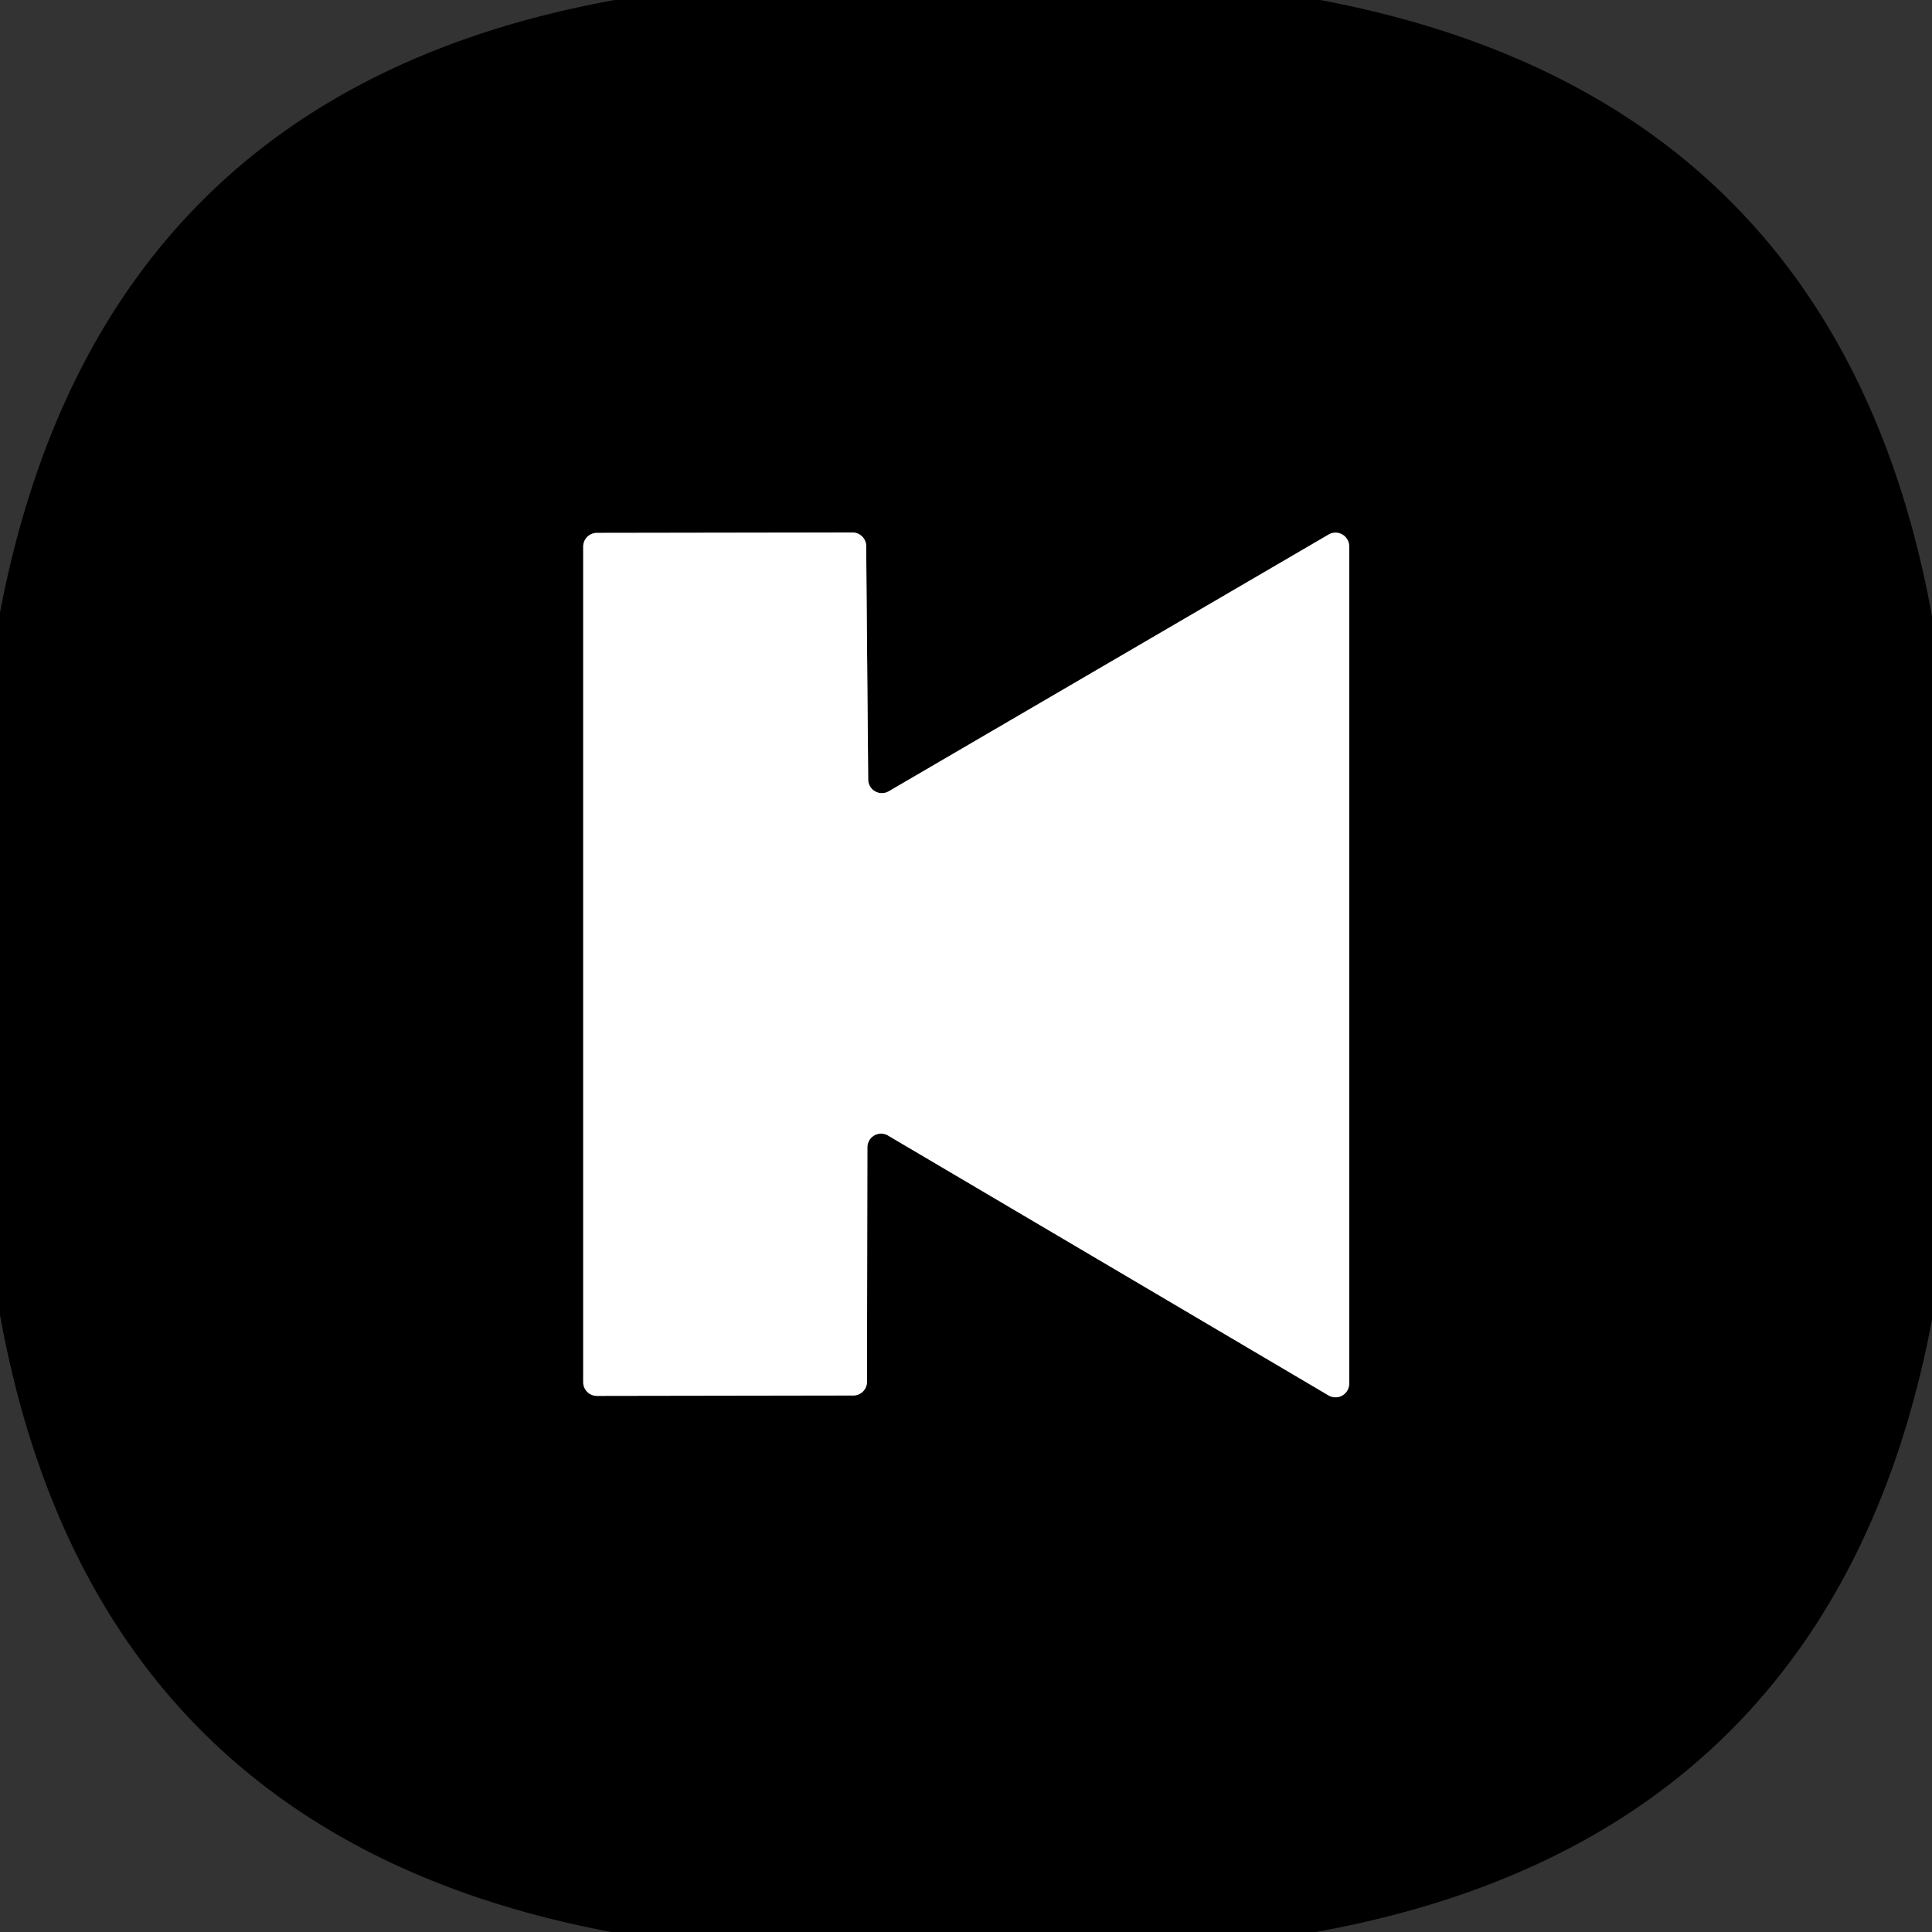
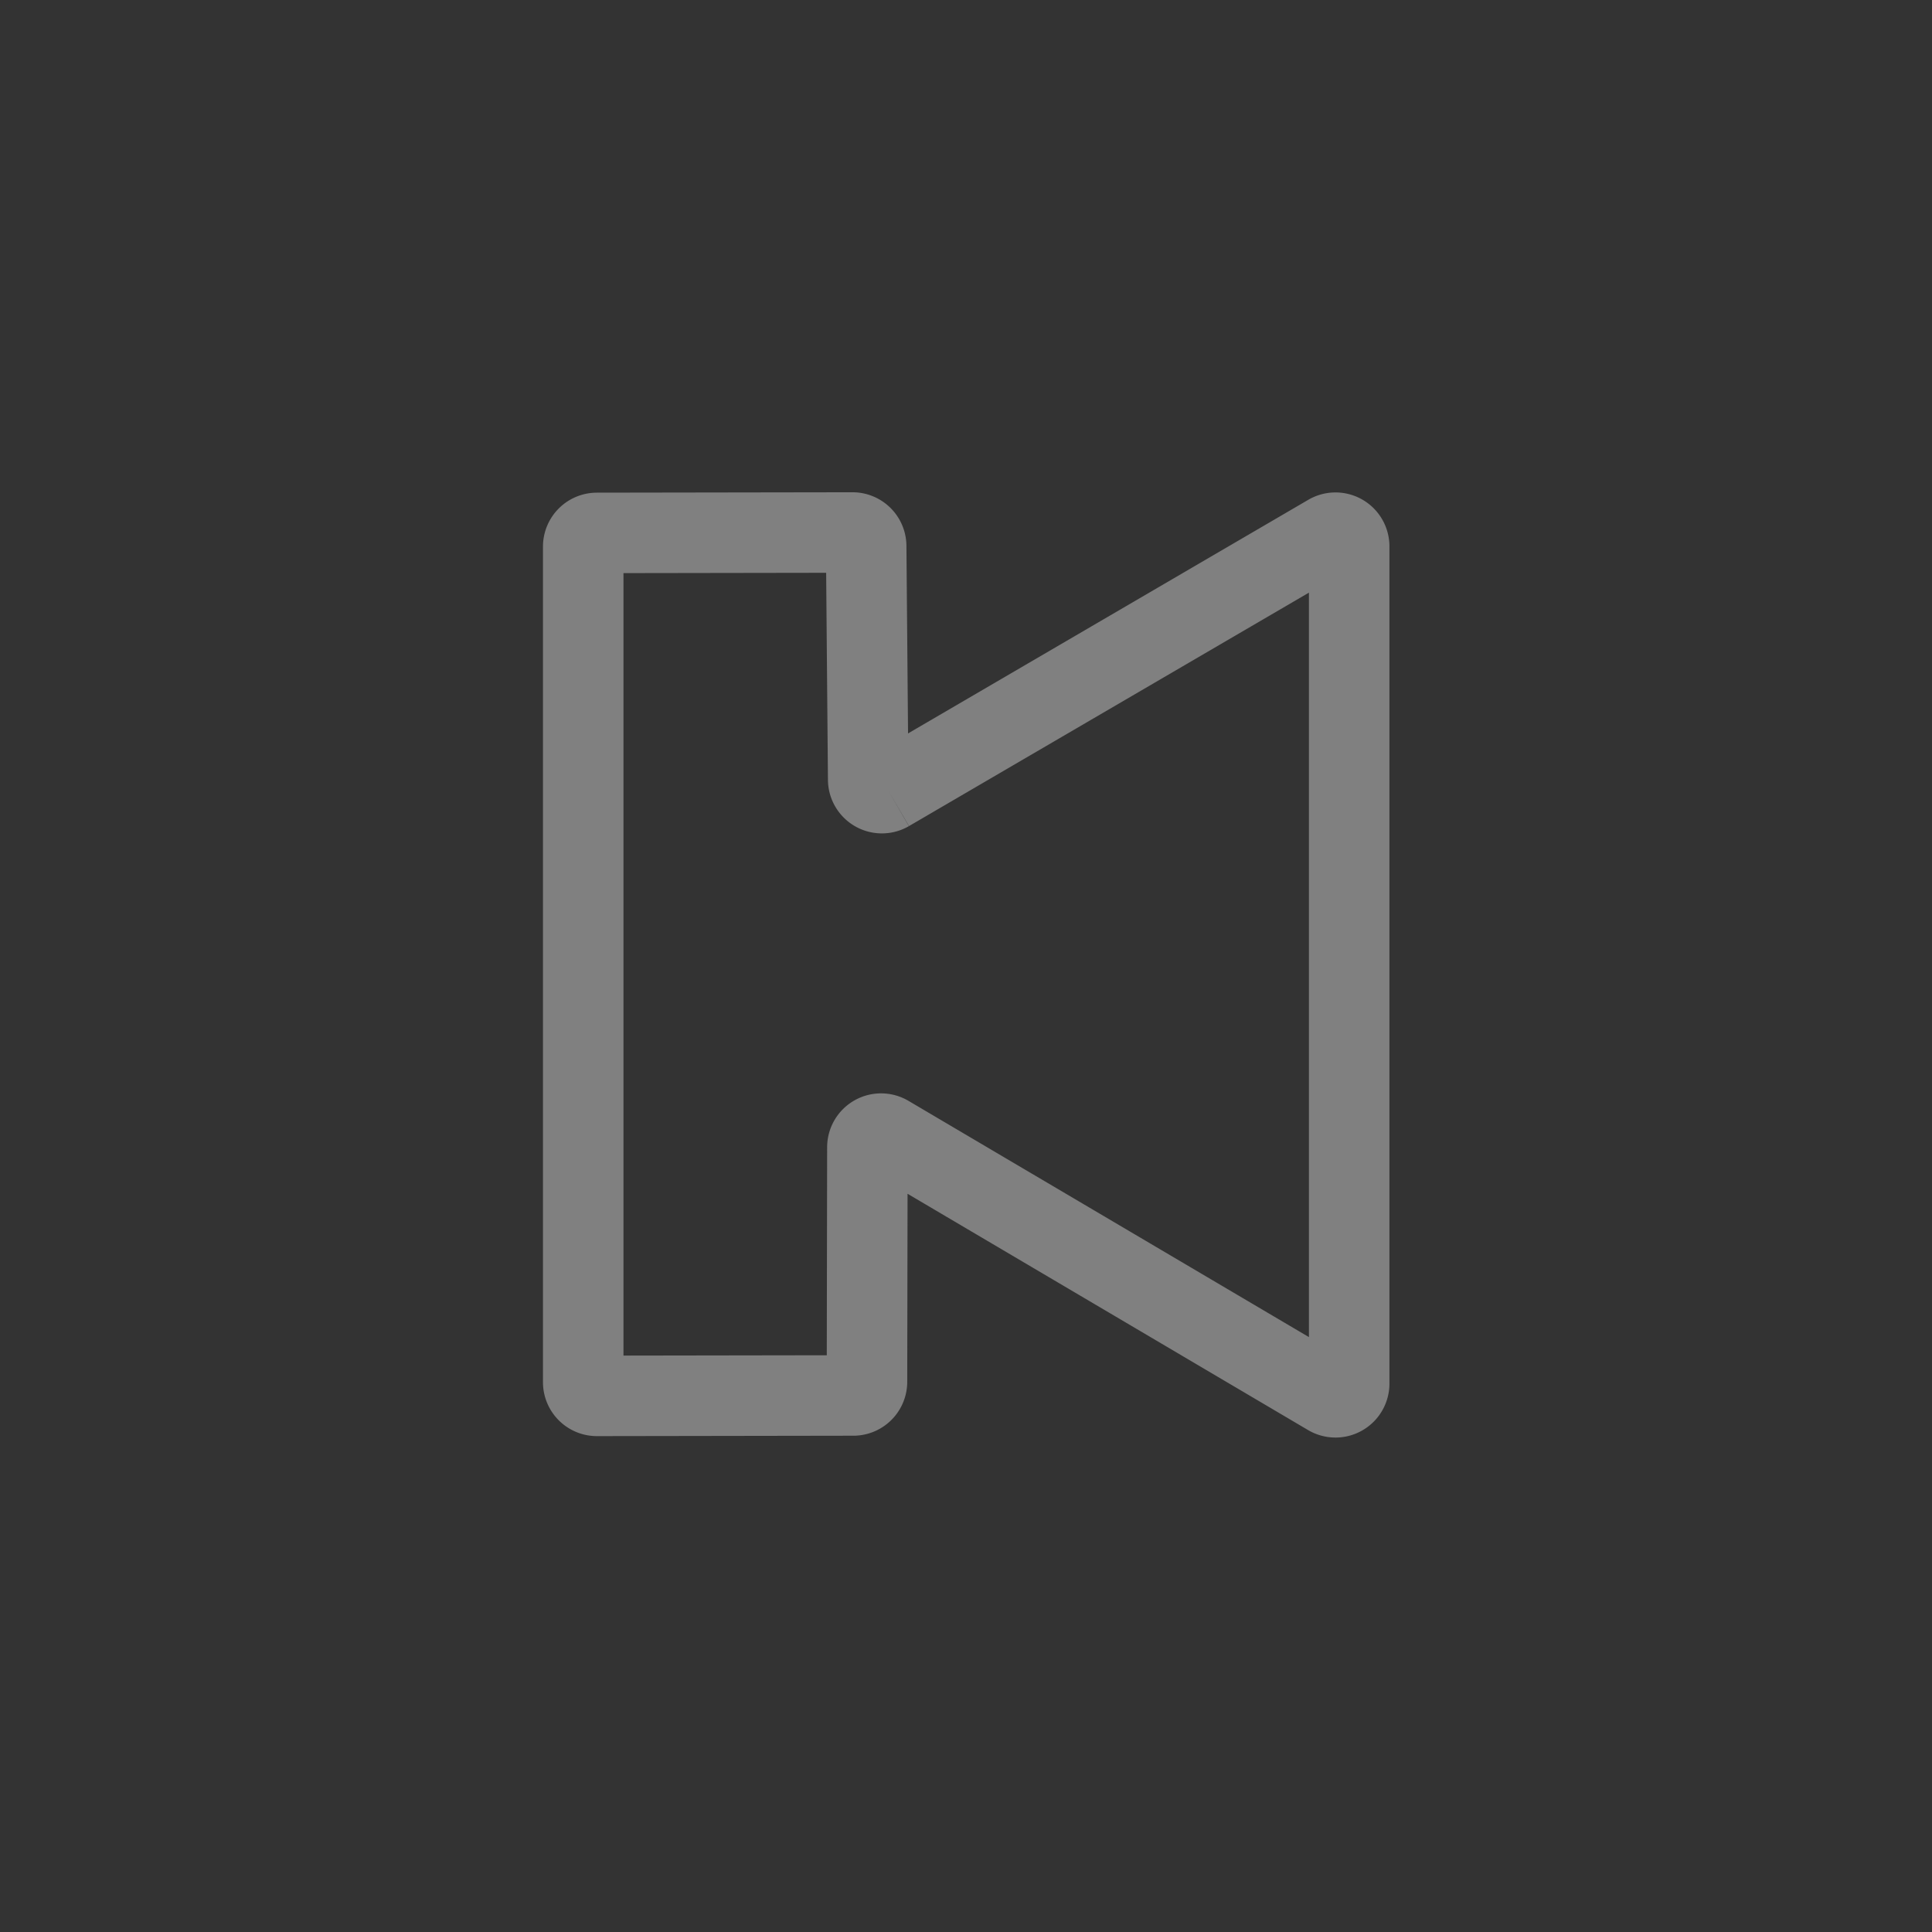
<svg xmlns="http://www.w3.org/2000/svg" version="1.1" viewBox="0.00 0.00 48.00 48.00">
  <rect x="0.00" y="0.00" width="48.00" height="48.00" fill="#333333" stroke="none" />
  <path stroke="#808080" stroke-width="2.00" fill="none" stroke-linecap="butt" vector-effect="non-scaling-stroke" d="   M 22.08 19.66   A 0.34 0.34 0.0 0 1 21.57 19.37   L 21.52 13.57   A 0.34 0.34 0.0 0 0 21.18 13.23   L 14.83 13.24   A 0.34 0.34 0.0 0 0 14.49 13.58   L 14.49 34.34   A 0.34 0.34 0.0 0 0 14.83 34.68   L 21.20 34.67   A 0.34 0.34 0.0 0 0 21.54 34.33   L 21.55 28.50   A 0.34 0.34 0.0 0 1 22.06 28.21   L 33.01 34.67   A 0.34 0.34 0.0 0 0 33.52 34.37   L 33.52 13.57   A 0.34 0.34 0.0 0 0 33.01 13.28   L 22.08 19.66" />
-   <path fill="#000000" d="   M 15.28 0.00   L 32.80 0.00   Q 45.66 2.42 48.00 15.31   L 48.00 32.79   Q 45.56 45.68 32.69 48.00   L 15.19 48.00   Q 2.34 45.59 0.00 32.67   L 0.00 15.22   Q 2.46 2.31 15.28 0.00   Z   M 22.08 19.66   A 0.34 0.34 0.0 0 1 21.57 19.37   L 21.52 13.57   A 0.34 0.34 0.0 0 0 21.18 13.23   L 14.83 13.24   A 0.34 0.34 0.0 0 0 14.49 13.58   L 14.49 34.34   A 0.34 0.34 0.0 0 0 14.83 34.68   L 21.20 34.67   A 0.34 0.34 0.0 0 0 21.54 34.33   L 21.55 28.50   A 0.34 0.34 0.0 0 1 22.06 28.21   L 33.01 34.67   A 0.34 0.34 0.0 0 0 33.52 34.37   L 33.52 13.57   A 0.34 0.34 0.0 0 0 33.01 13.28   L 22.08 19.66   Z" />
-   <path fill="#ffffff" d="   M 22.08 19.66   L 33.01 13.28   A 0.34 0.34 0.0 0 1 33.52 13.57   L 33.52 34.37   A 0.34 0.34 0.0 0 1 33.01 34.67   L 22.06 28.21   A 0.34 0.34 0.0 0 0 21.55 28.50   L 21.54 34.33   A 0.34 0.34 0.0 0 1 21.20 34.67   L 14.83 34.68   A 0.34 0.34 0.0 0 1 14.49 34.34   L 14.49 13.58   A 0.34 0.34 0.0 0 1 14.83 13.24   L 21.18 13.23   A 0.34 0.34 0.0 0 1 21.52 13.57   L 21.57 19.37   A 0.34 0.34 0.0 0 0 22.08 19.66   Z" />
</svg>